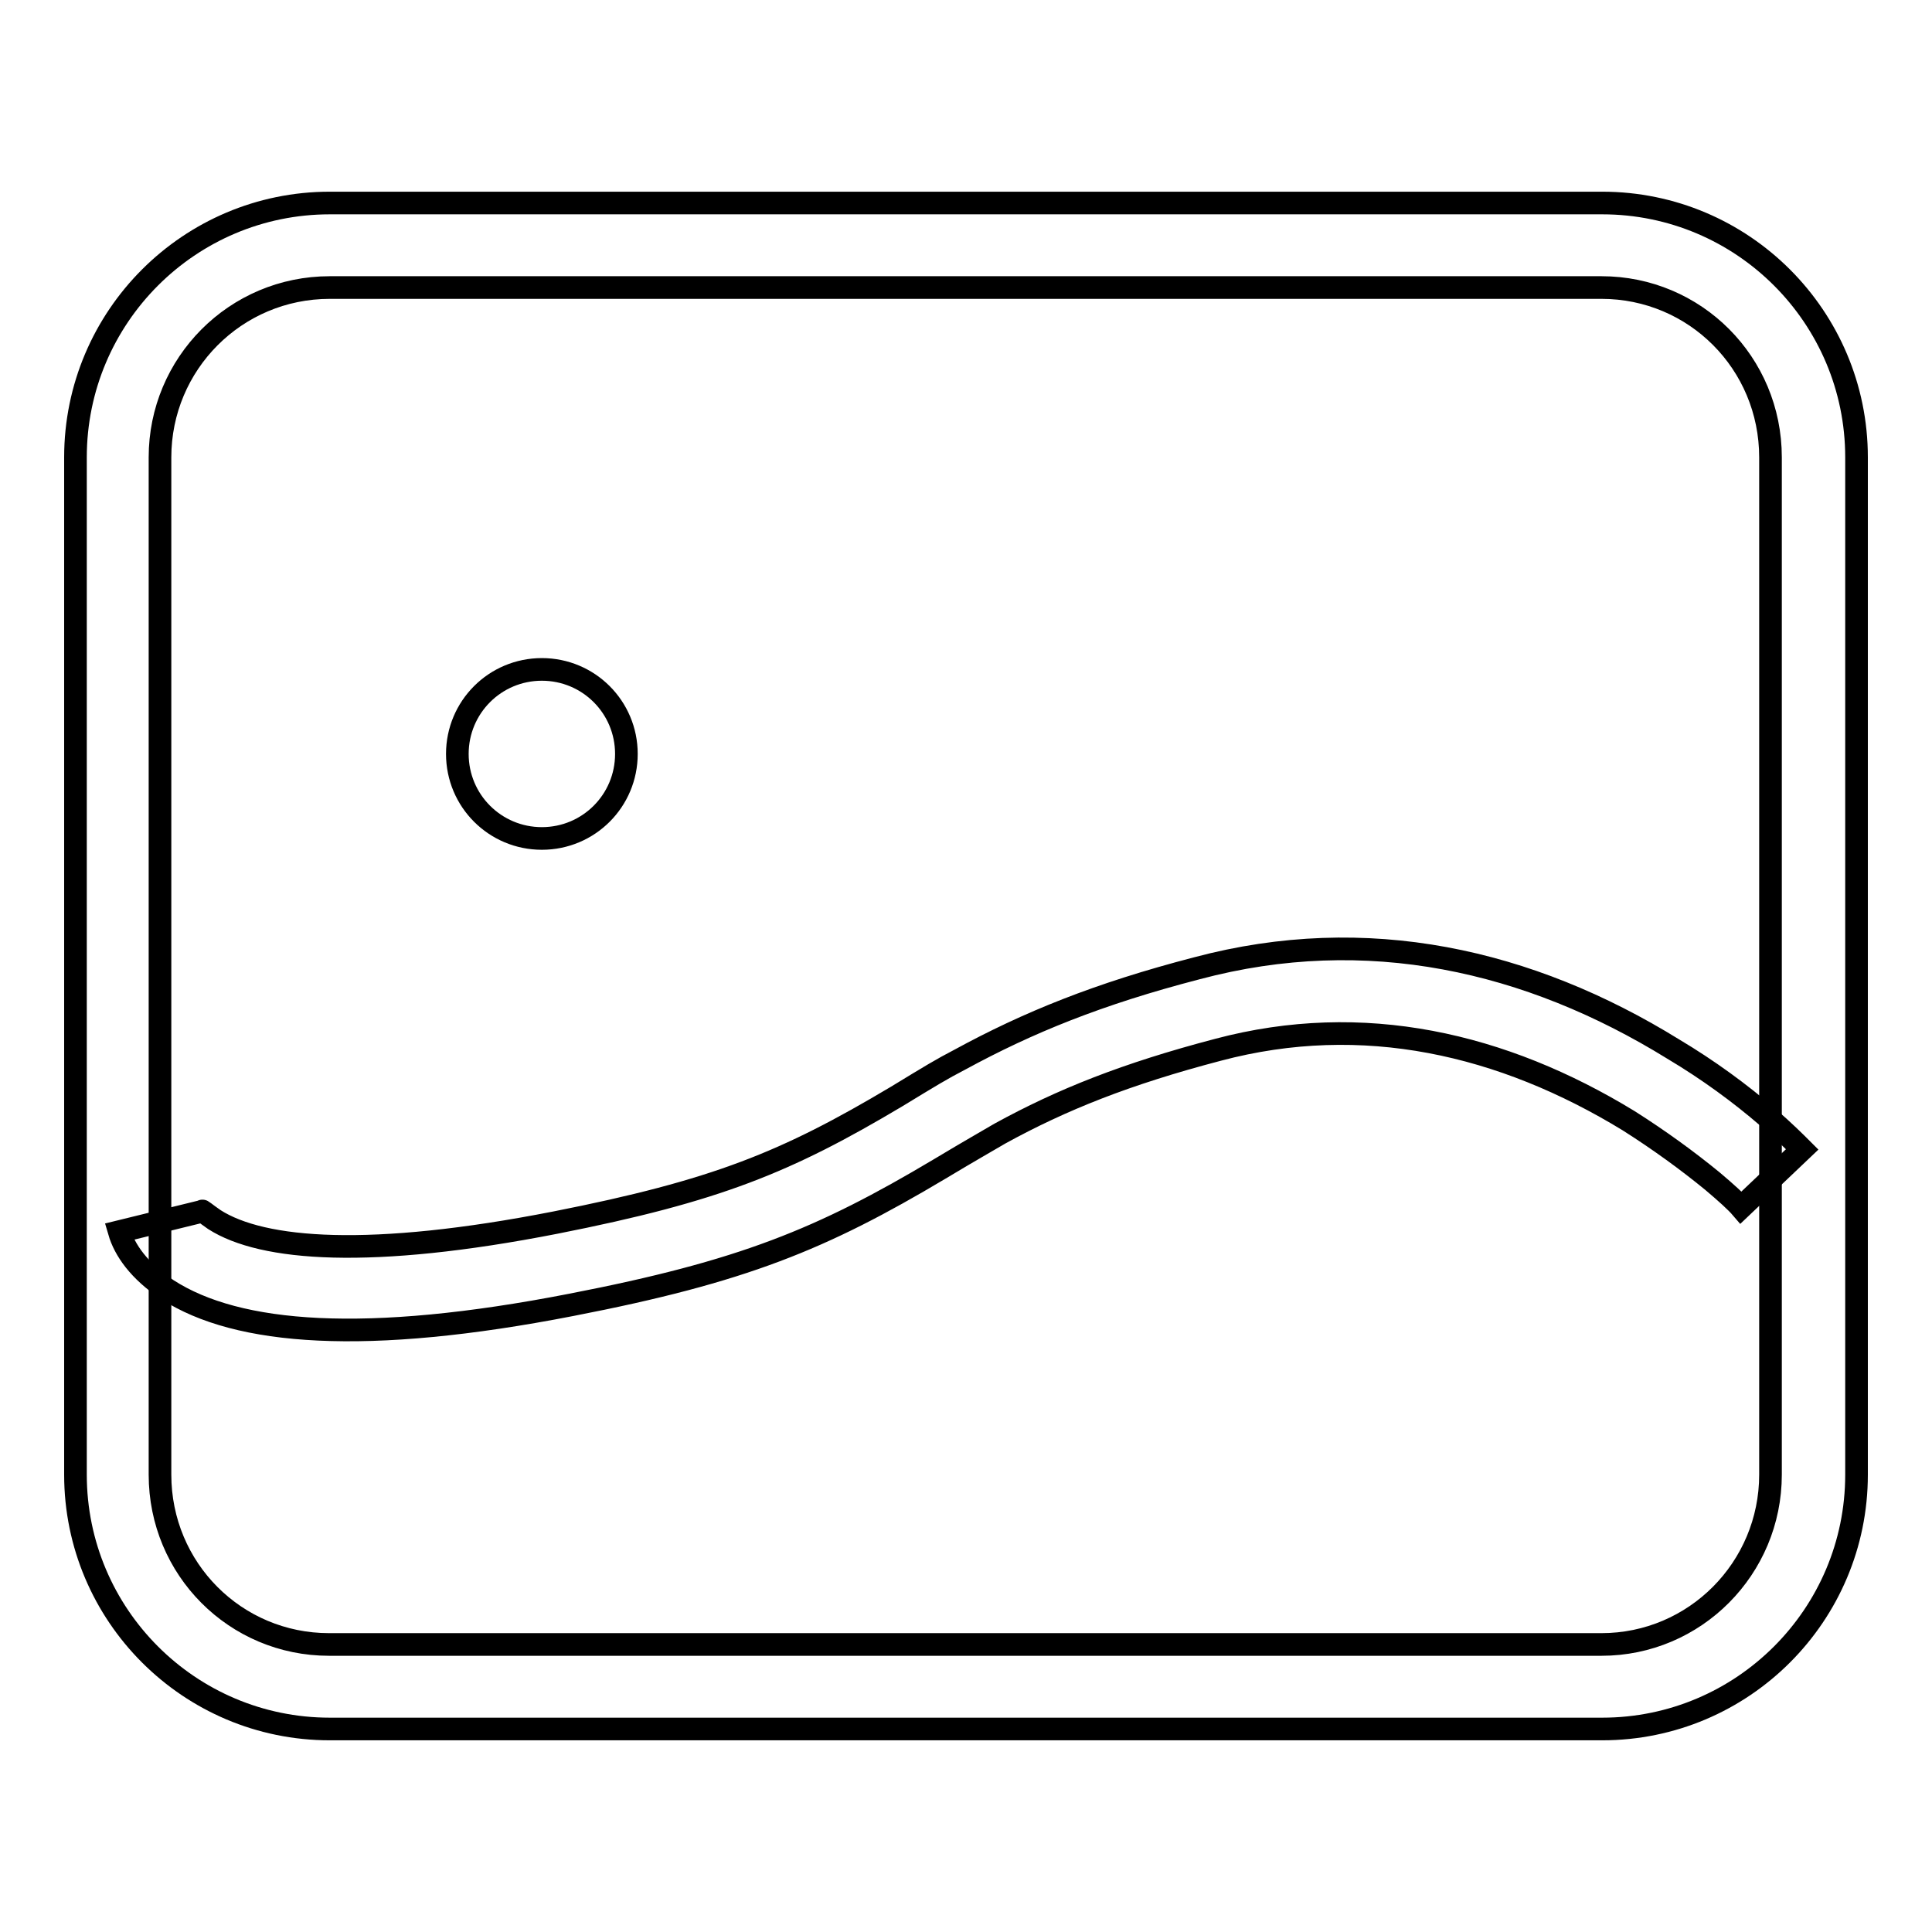
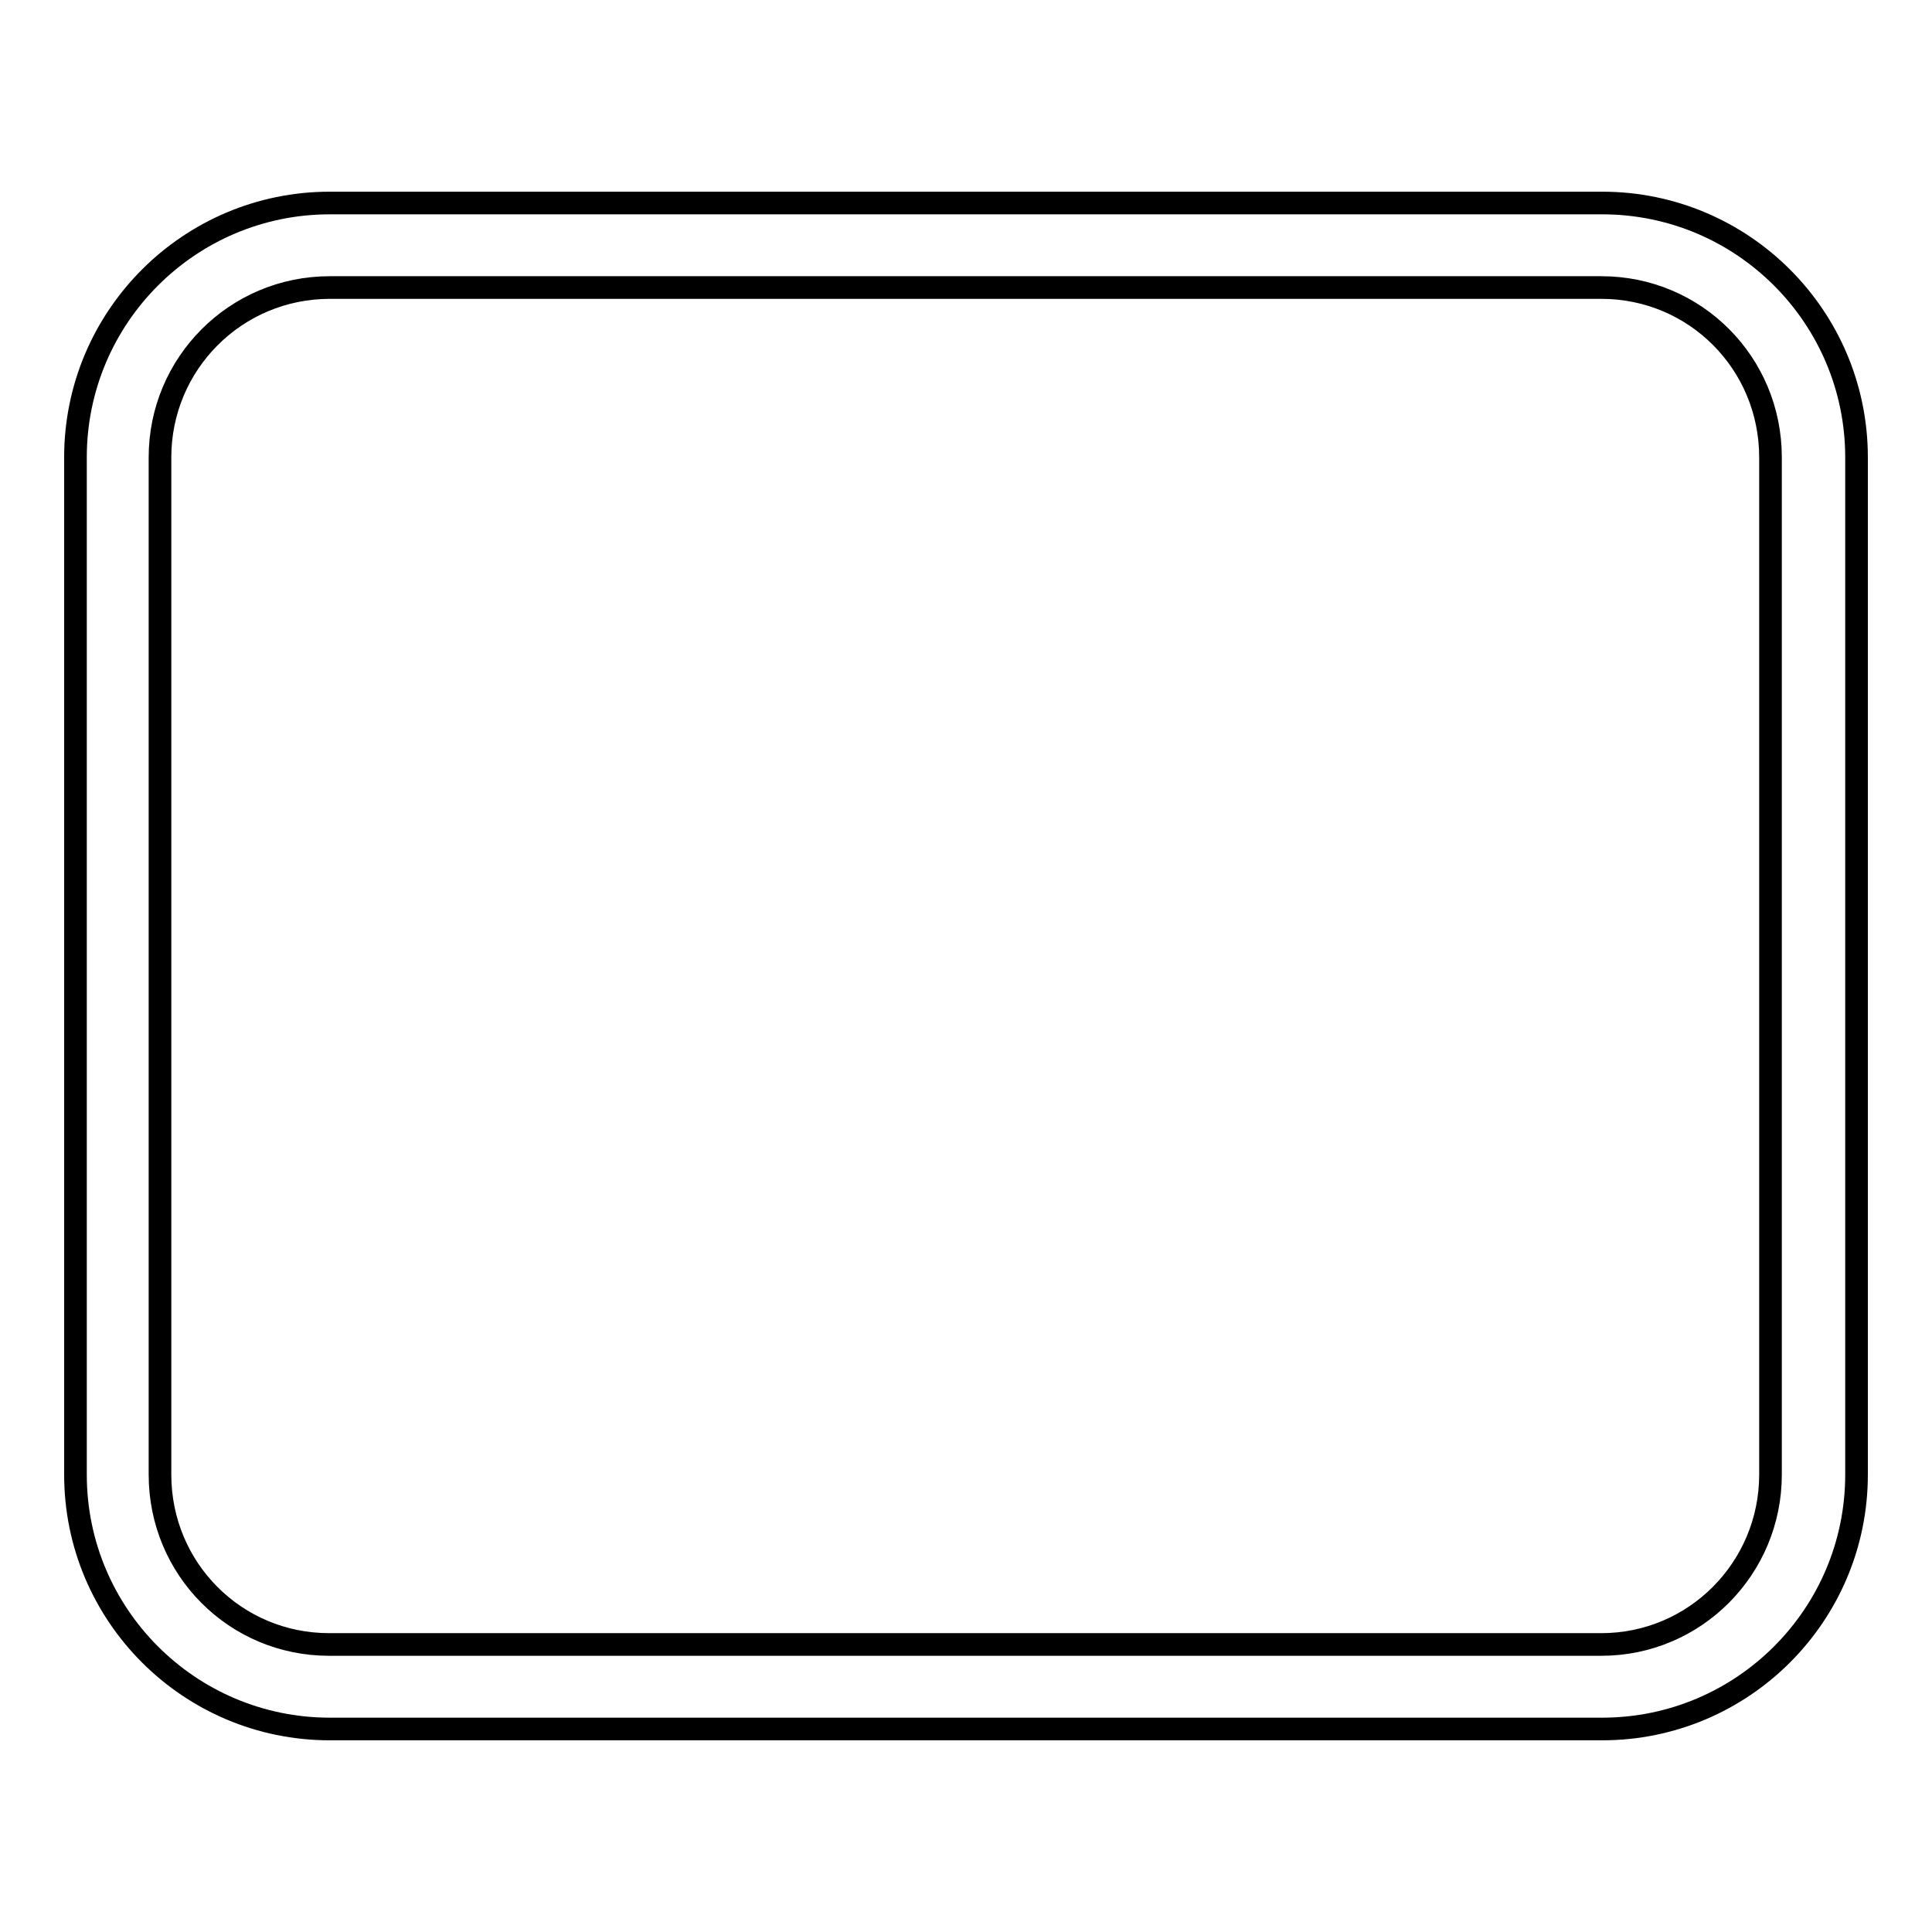
<svg xmlns="http://www.w3.org/2000/svg" version="1.1" x="0px" y="0px" viewBox="0 0 256 256" enable-background="new 0 0 256 256" xml:space="preserve">
  <g>
    <g>
      <path stroke-width="3" fill-opacity="0" stroke="#000000" d="M21.2,60.6L21.2,60.6v134.8c0,12.5,10,22.5,22.4,22.5h168.6c12.4,0,22.4-10.1,22.4-22.5V60.6c0-12.5-10-22.5-22.4-22.5H43.7C31.2,38.1,21.2,48.2,21.2,60.6L21.2,60.6z M10,60.6L10,60.6C10,42,25.1,26.9,43.7,26.9h168.6c18.6,0,33.7,15.1,33.7,33.7v134.8c0,18.6-15.1,33.7-33.7,33.7H43.7C25.1,229.1,10,214,10,195.4V60.6z" />
-       <path stroke-width="3" fill-opacity="0" stroke="#000000" d="M15.8,163.2c0.7,2.4,2.6,5.2,6.4,7.7c9.3,6,26.3,7.3,53.5,2c22.7-4.4,33.2-8.7,48.8-18c4.5-2.7,5.8-3.4,8-4.7c8.2-4.5,16.7-7.9,28.9-11.1c19.2-5.1,37.7-0.8,54.4,9.4c4.1,2.6,7.8,5.3,11.1,8c1.9,1.6,3.2,2.8,3.8,3.5l8.1-7.7c-0.9-0.9-2.4-2.4-4.6-4.3c-3.6-3.1-7.8-6.2-12.5-9c-19.1-11.8-40.6-16.7-63.1-10.7c-13.1,3.4-22.4,7.2-31.4,12.1c-2.5,1.3-3.8,2.1-8.4,4.9c-14.6,8.7-23.9,12.5-45.2,16.7c-24.5,4.8-38.8,3.7-45.2-0.4c-1.3-0.9-1.7-1.3-1.6-1.1L15.8,163.2L15.8,163.2z" />
-       <path stroke-width="3" fill-opacity="0" stroke="#000000" d="M60.6,99.9c0,6.2,5,11.2,11.2,11.2c6.2,0,11.2-5,11.2-11.2c0-6.2-5-11.2-11.2-11.2C65.6,88.7,60.6,93.7,60.6,99.9L60.6,99.9z" />
    </g>
  </g>
</svg>